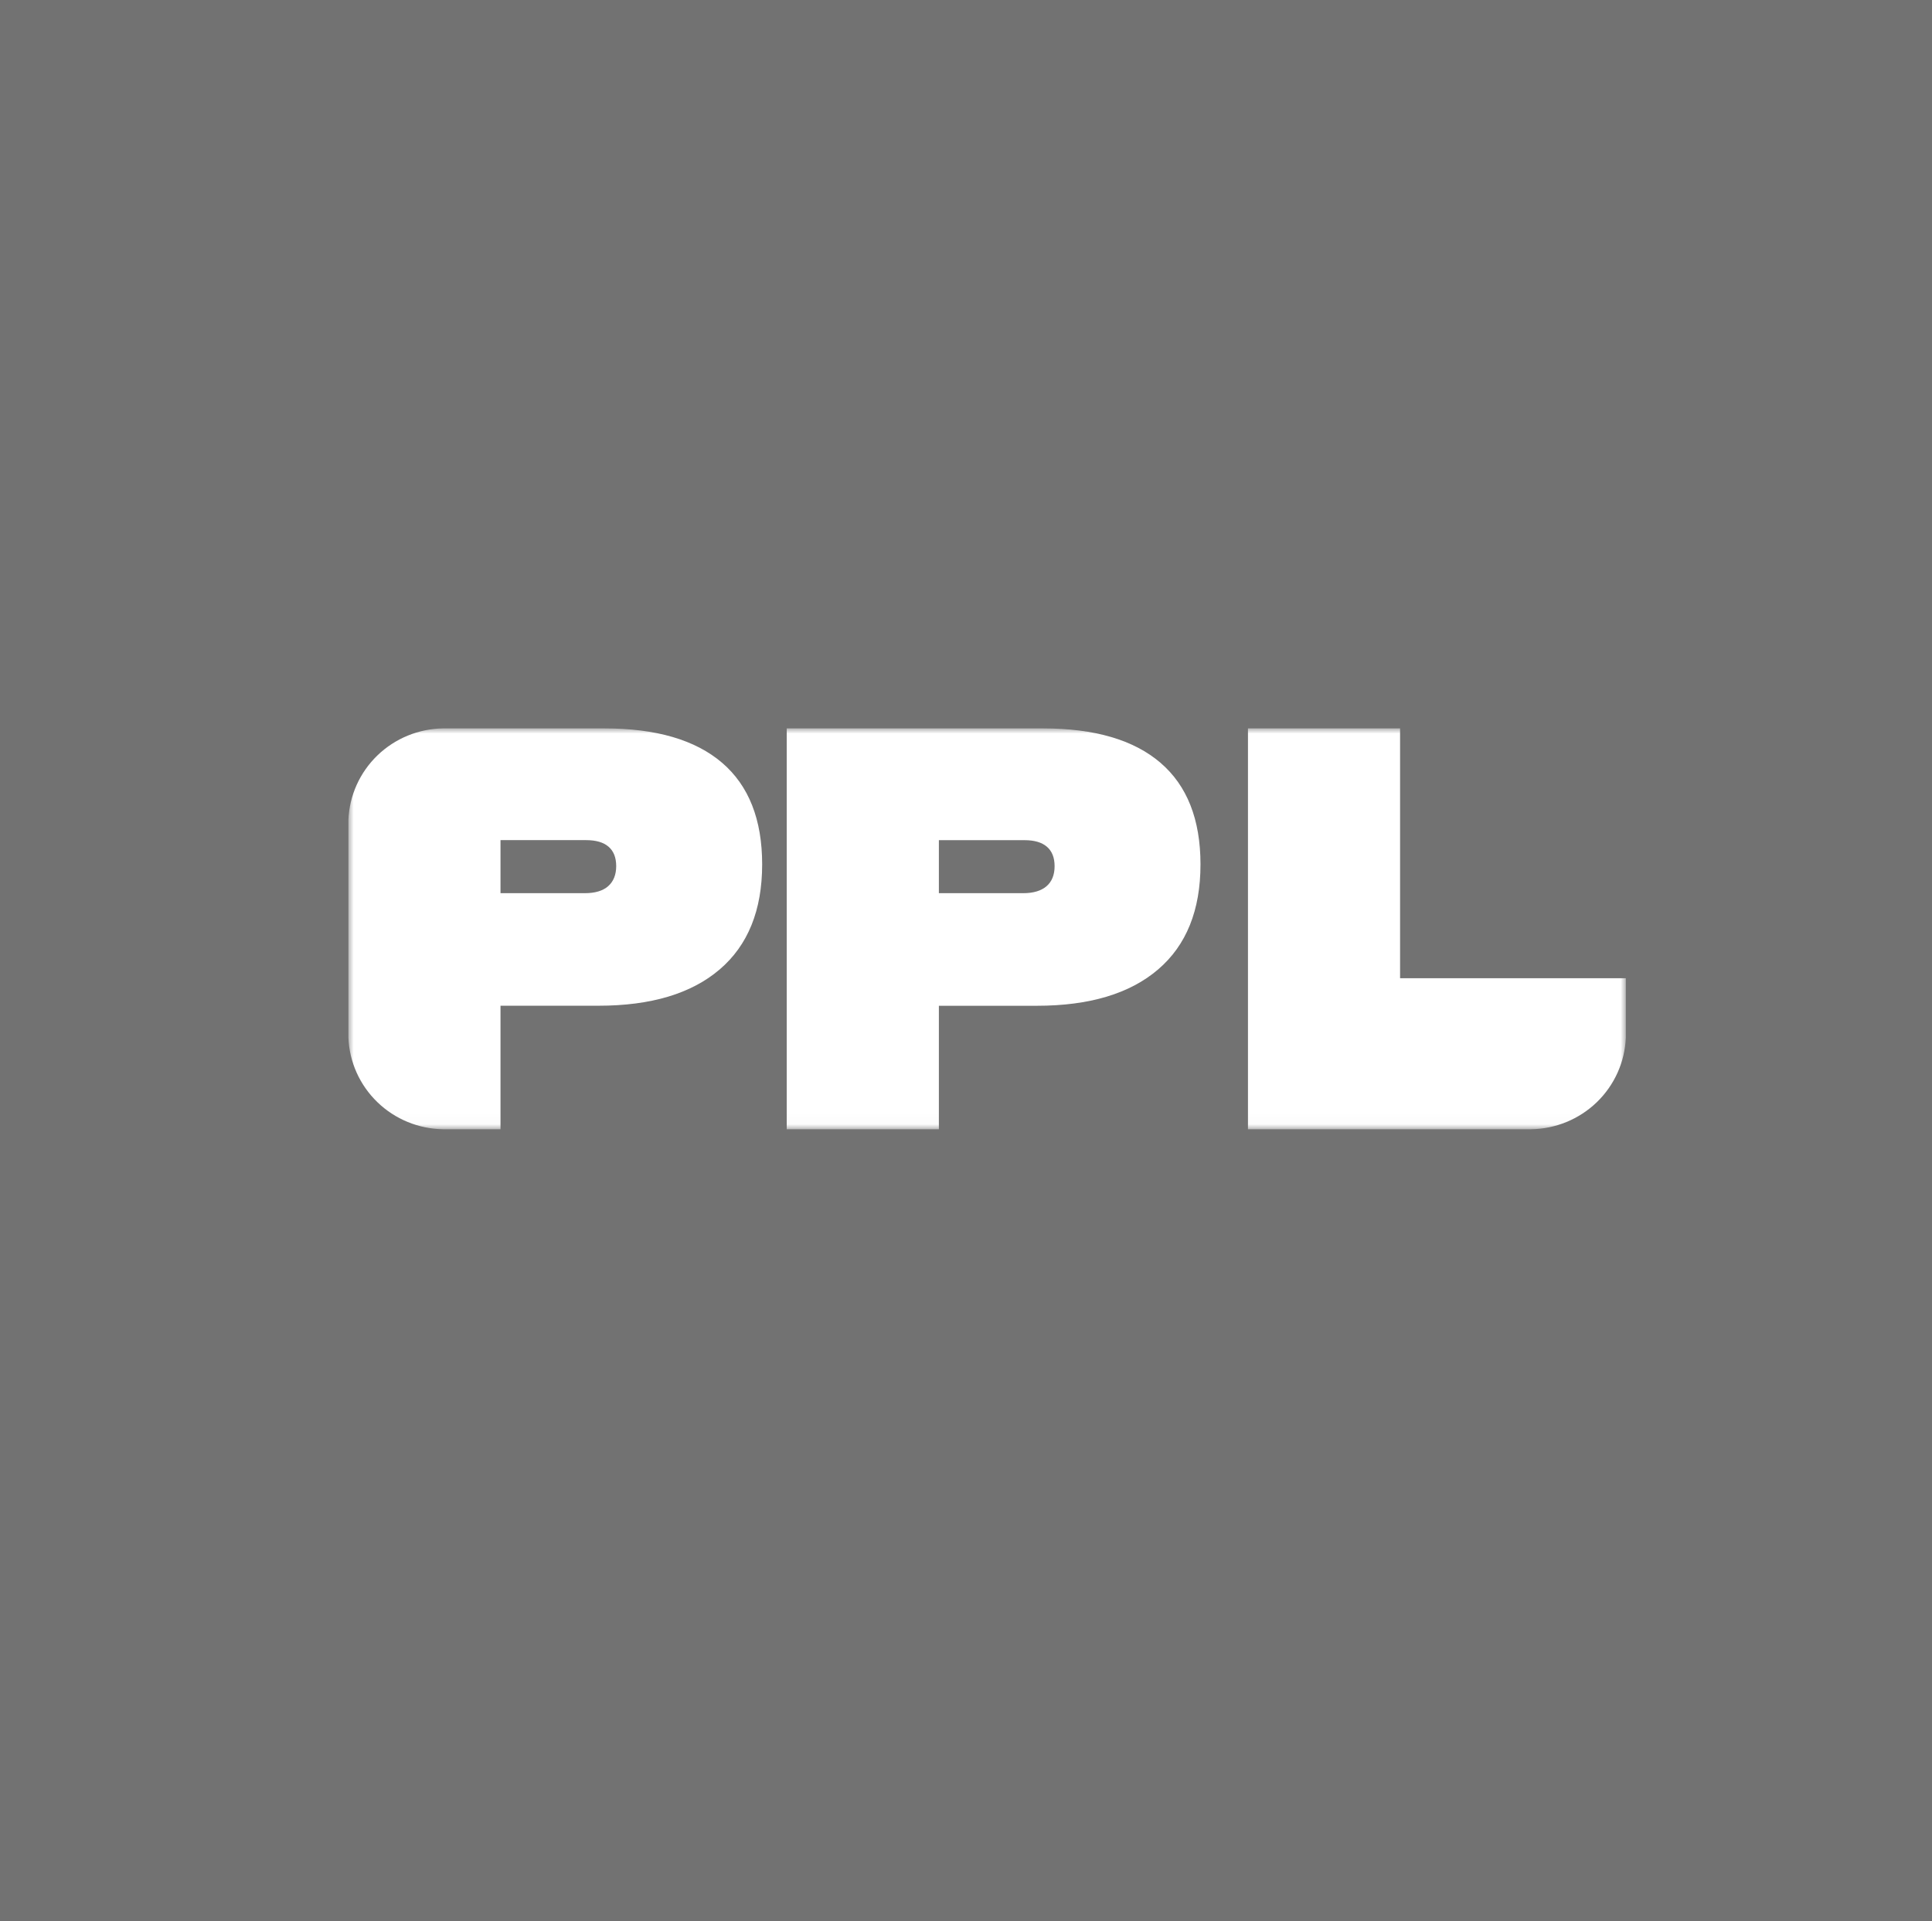
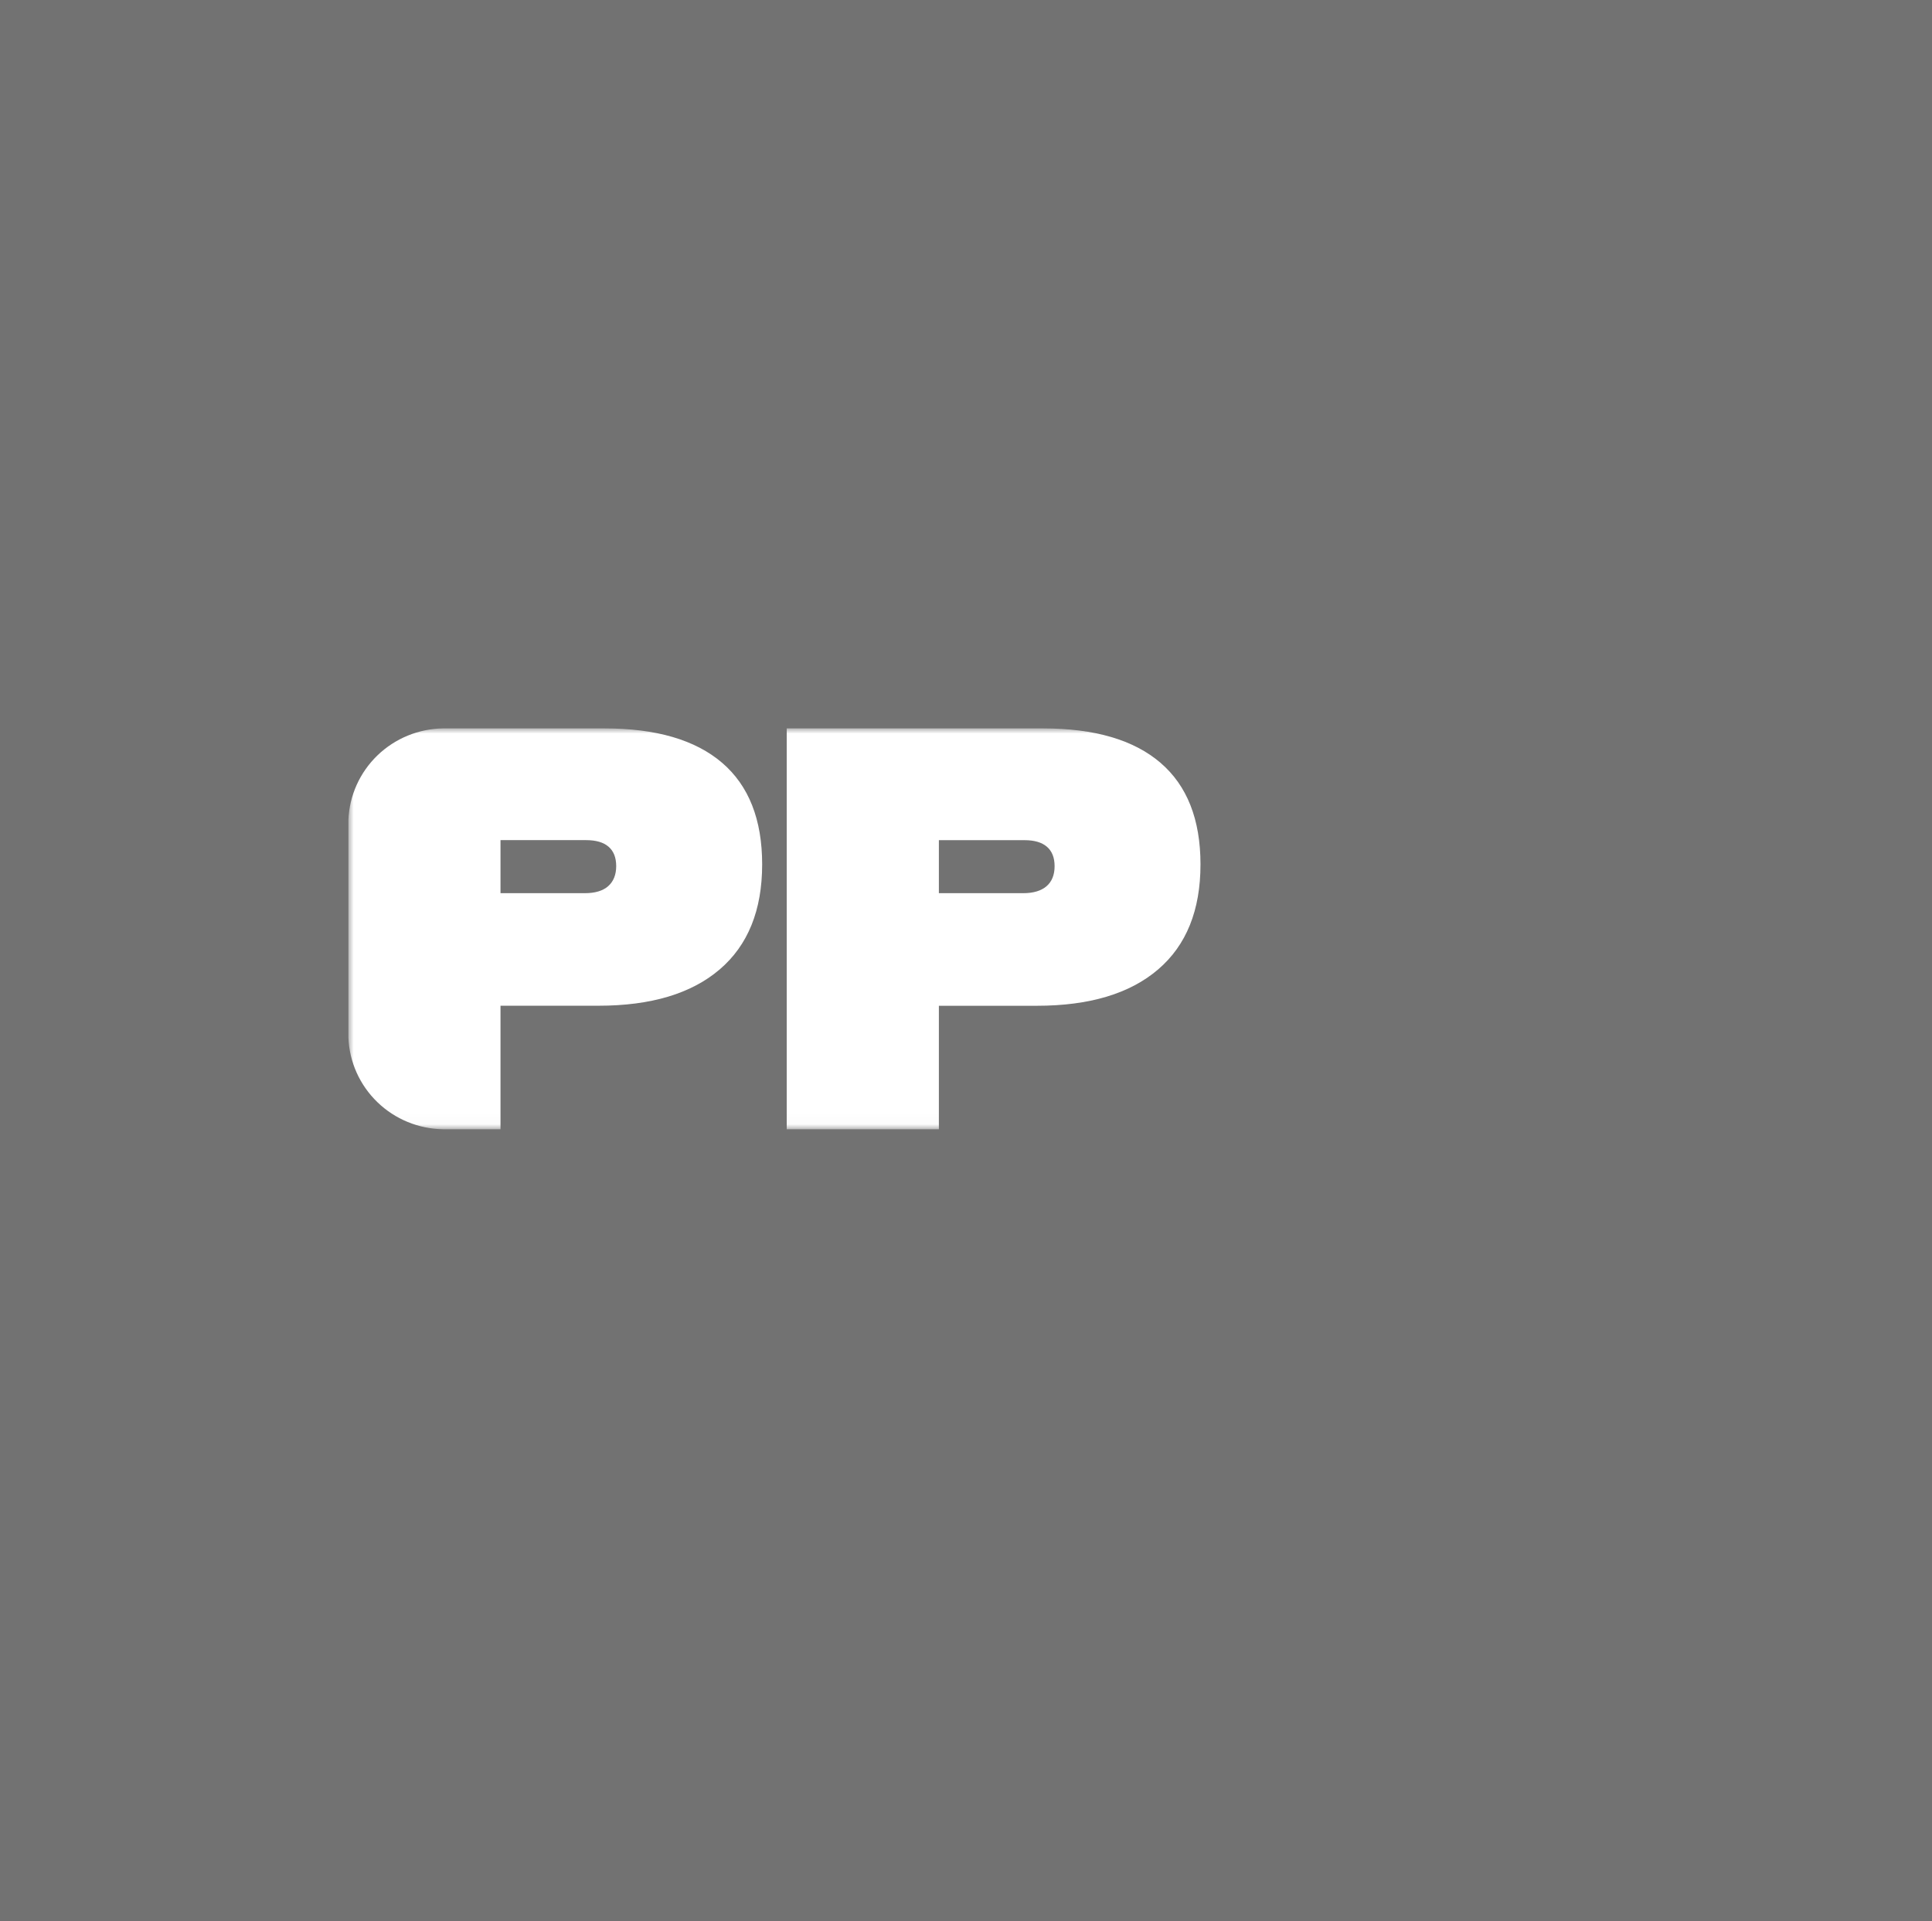
<svg xmlns="http://www.w3.org/2000/svg" width="183" height="182" viewBox="0 0 183 182" fill="none">
  <rect x="0" y="0" width="183" height="182" fill="#808080" stroke="none" />
  <rect width="183" height="182" fill="#404040" fill-opacity="0.2" />
  <mask id="mask0_2565_23" style="mask-type:luminance" maskUnits="userSpaceOnUse" x="33" y="69" width="121" height="38">
    <path d="M154 69H33V106.973H154V69Z" fill="white" />
  </mask>
  <g mask="url(#mask0_2565_23)">
-     <path d="M132.616 69H118.208V106.973H145.013C147.345 106.943 149.576 106.027 151.248 104.413C152.919 102.799 153.904 100.611 153.999 98.298V92.667H132.616V69Z" fill="white" />
    <path d="M47.408 79.585H55.517C56.453 79.585 57.161 79.792 57.641 80.207C58.124 80.623 58.367 81.235 58.367 82.052C58.367 82.868 58.102 83.515 57.597 83.955C57.092 84.395 56.35 84.61 55.4 84.61H47.408V79.585ZM47.408 95.272H56.685C61.659 95.272 65.486 94.126 68.168 91.834C70.849 89.543 72.191 86.226 72.192 81.885C72.192 77.635 70.927 74.427 68.399 72.259C65.87 70.091 62.16 69.004 57.269 69H41.976C39.646 69.032 37.416 69.949 35.747 71.562C34.077 73.176 33.094 75.364 33 77.675V98.298C33.095 100.609 34.078 102.796 35.748 104.409C37.417 106.023 39.646 106.94 41.976 106.973H47.408V95.272Z" fill="white" />
    <path d="M99.123 83.955C98.61 84.391 97.877 84.61 96.926 84.61H88.931V79.588H97.039C97.973 79.588 98.681 79.796 99.163 80.21C99.646 80.627 99.892 81.238 99.892 82.055C99.892 82.871 99.636 83.516 99.123 83.955ZM98.788 69H74.52V106.973H88.931V95.276H98.209C103.184 95.276 107.012 94.131 109.692 91.839C112.373 89.548 113.712 86.228 113.711 81.881C113.711 77.632 112.447 74.424 109.918 72.255C107.39 70.087 103.68 69.002 98.788 69Z" fill="white" />
  </g>
</svg>